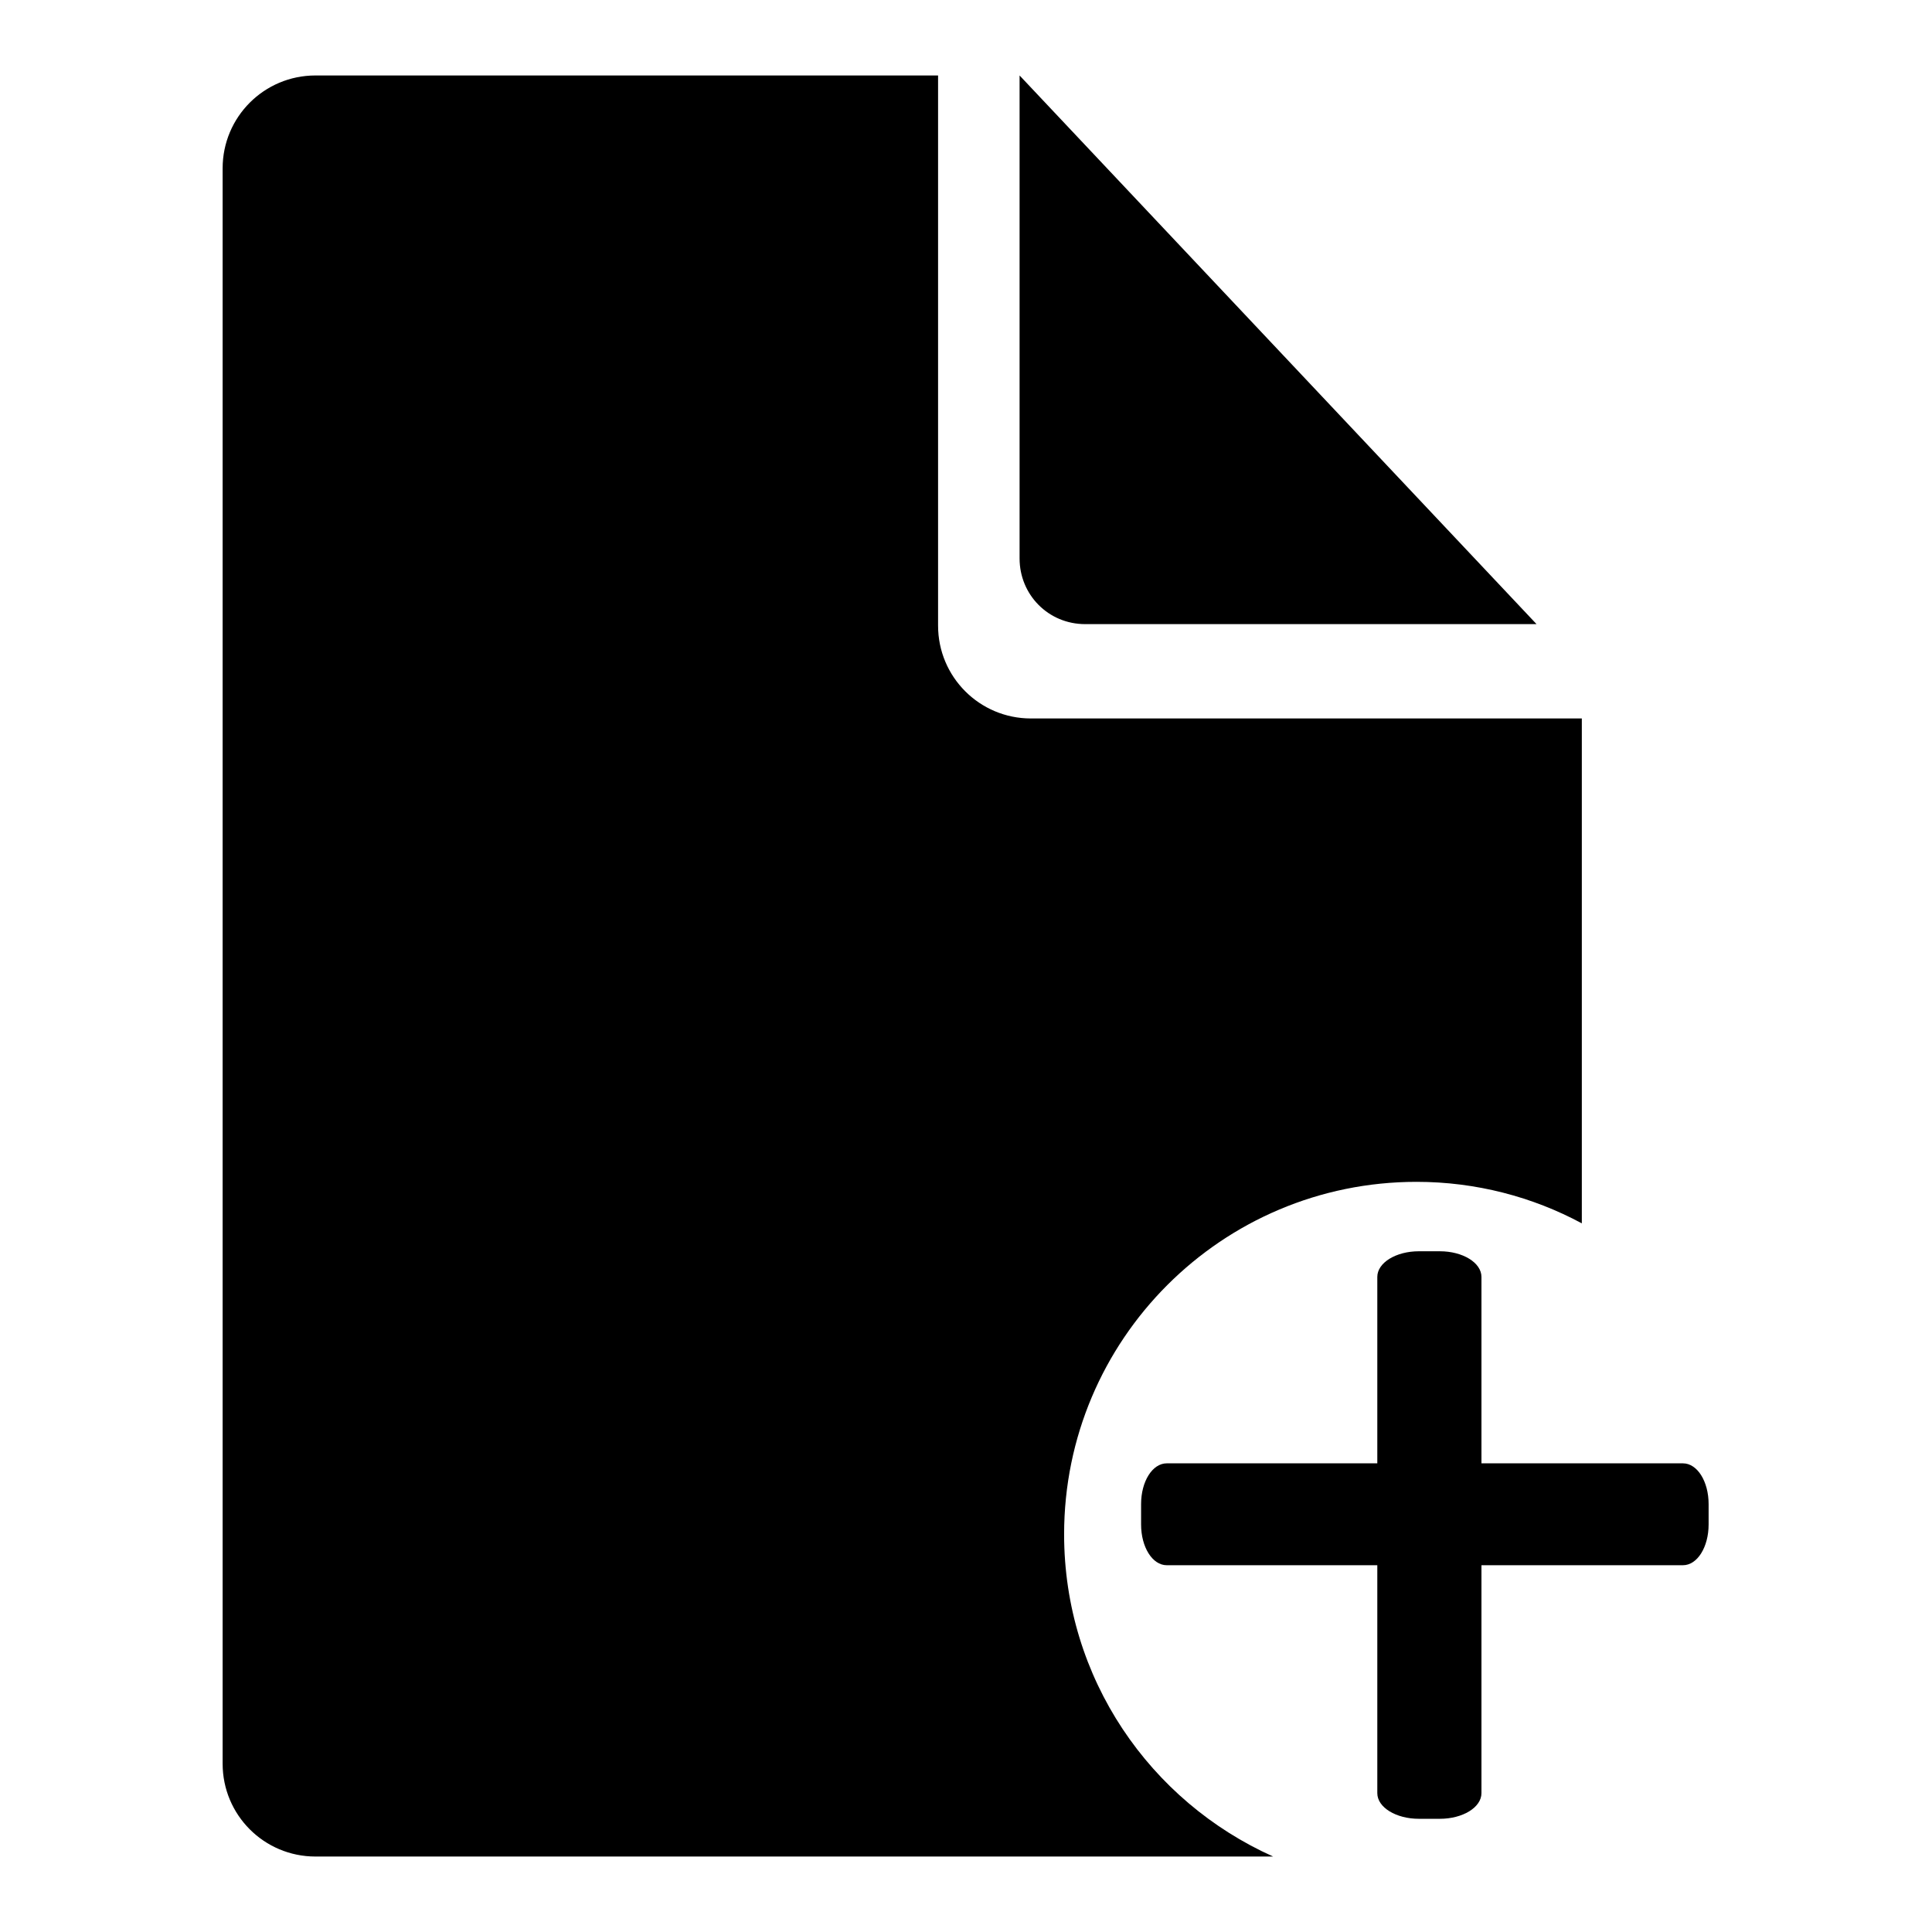
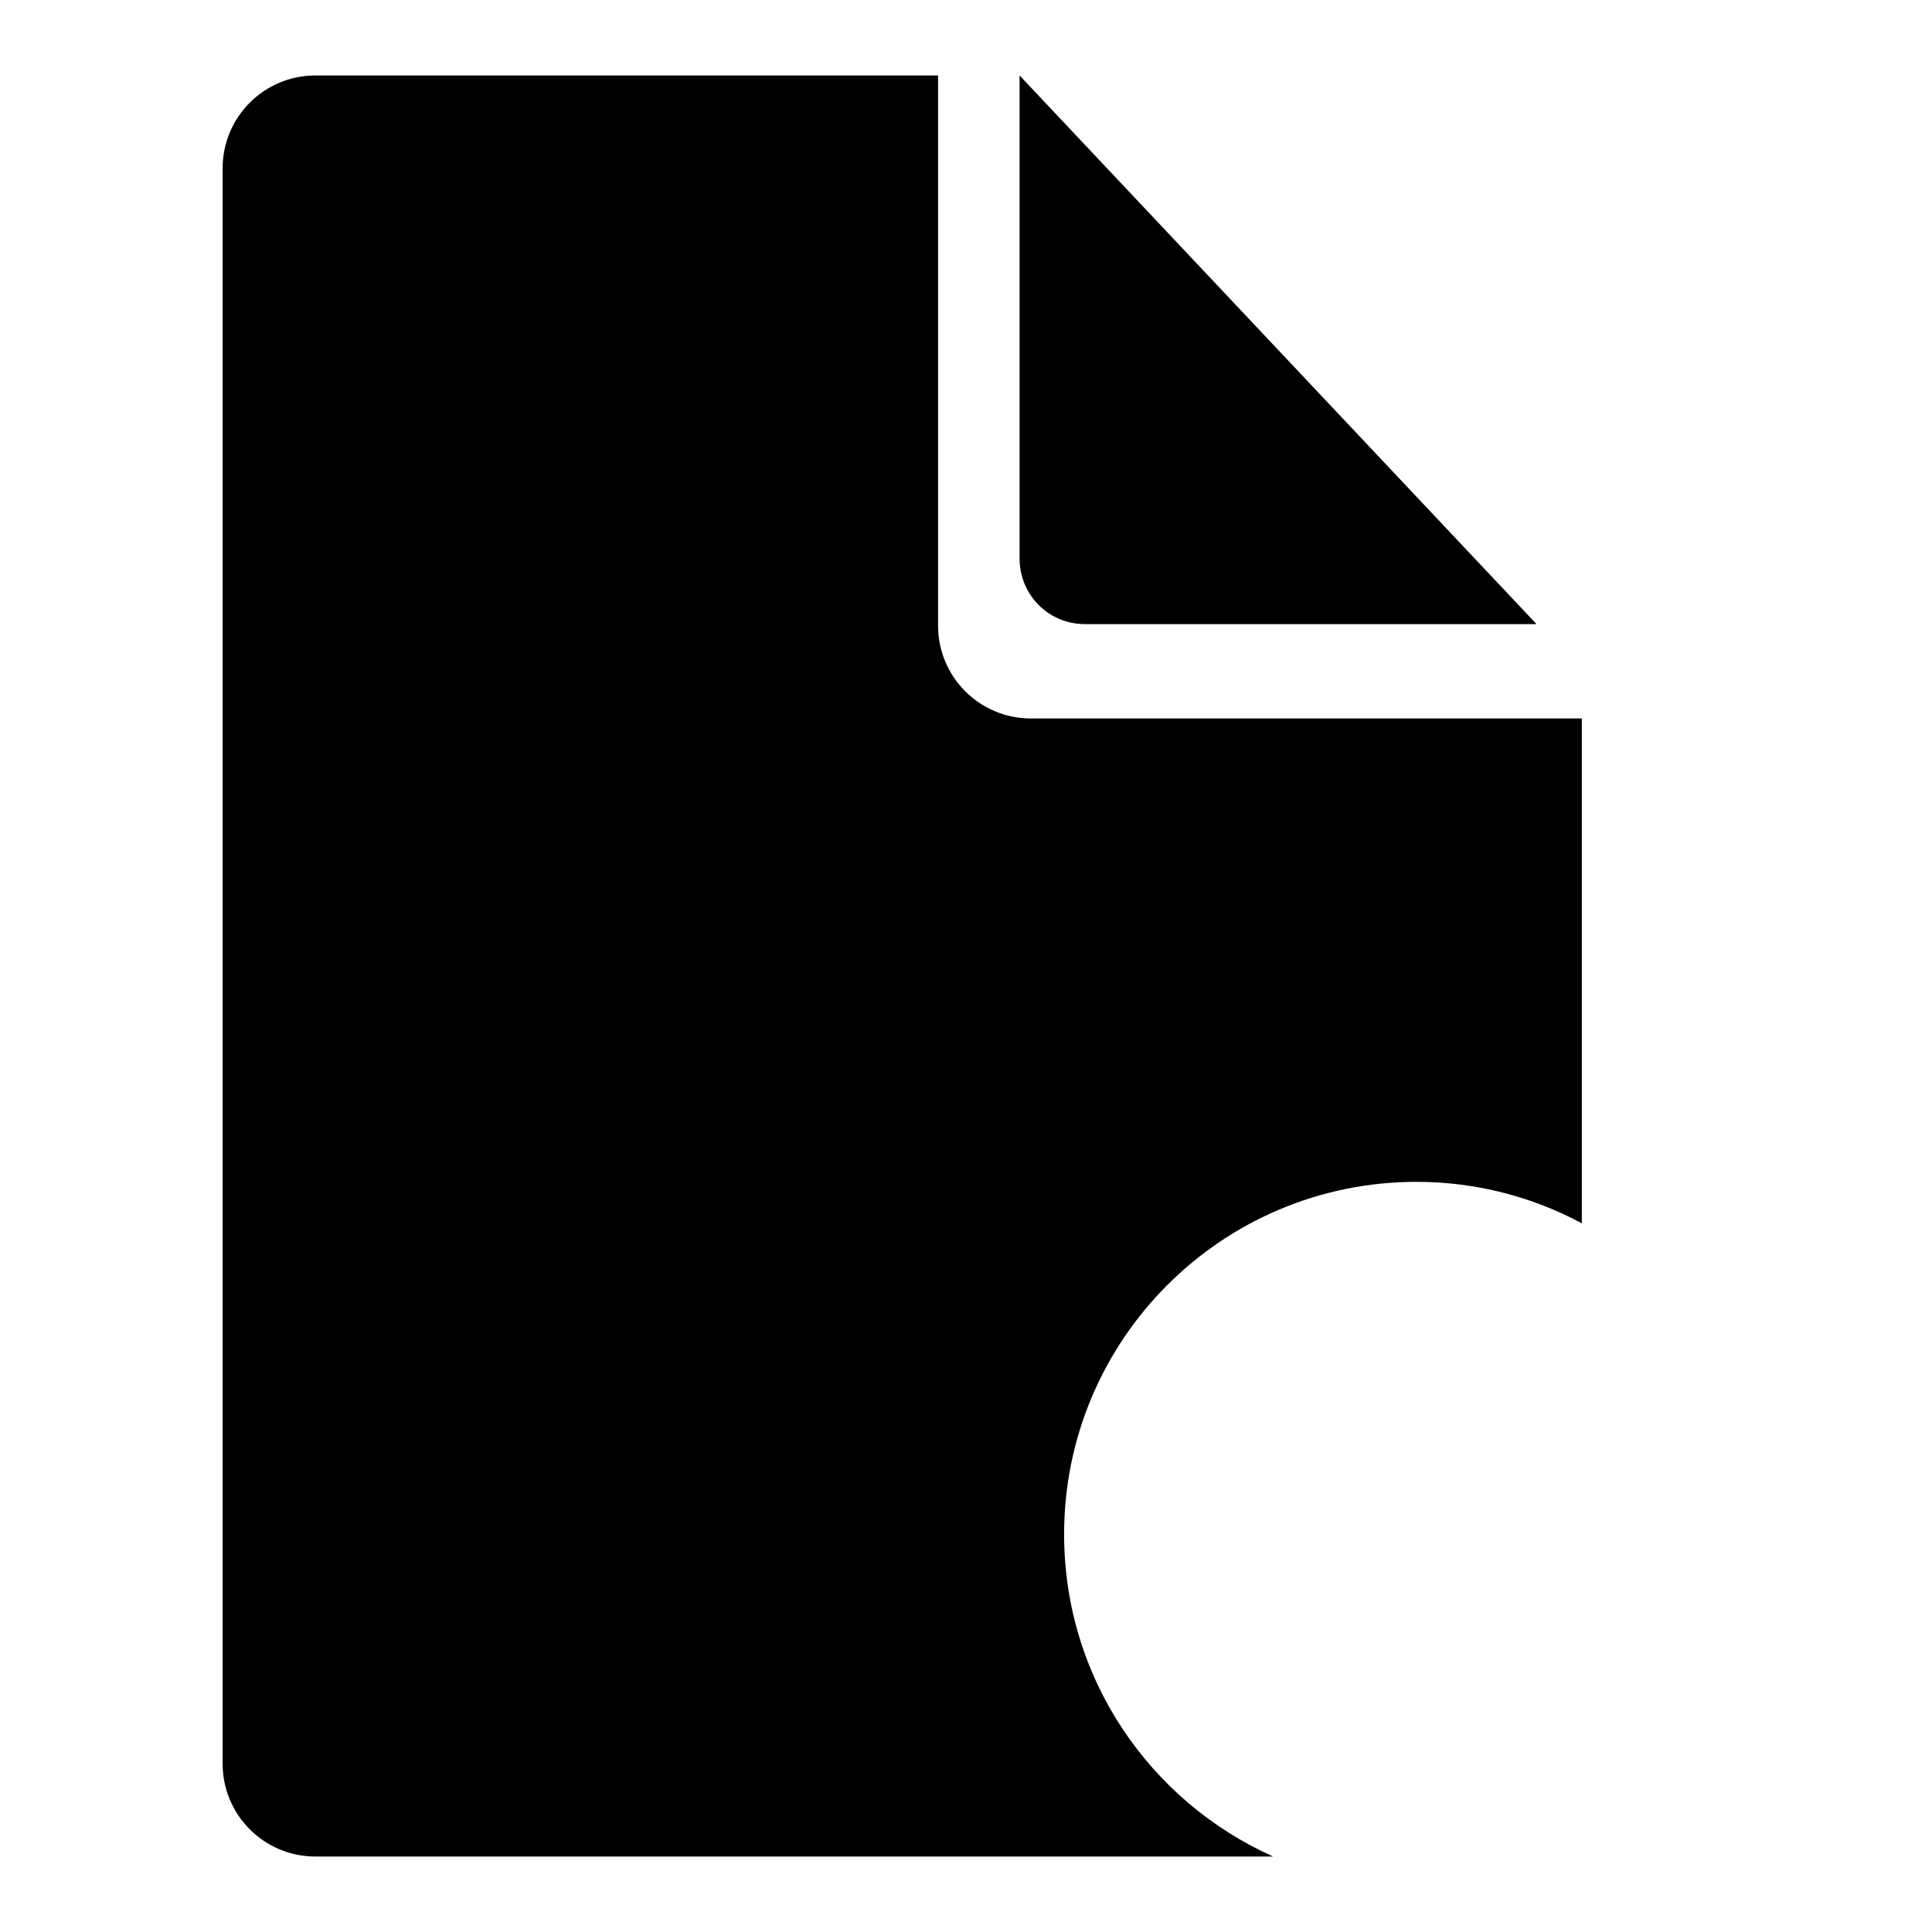
<svg xmlns="http://www.w3.org/2000/svg" version="1.1" x="0px" y="0px" viewBox="0 0 256 256" enable-background="new 0 0 256 256" xml:space="preserve">
  <g>
    <g>
      <path fill="#000000" d="M141,203.3c0-25.8,20.9-46.7,46.7-46.7c7.9,0,15.4,2,21.9,5.5V95.2h-73c-6.8,0-12.3-5.5-12.3-12.3V10H41.8c-6.8,0-12.3,5.5-12.3,12.3v211.4c0,6.8,5.5,12.3,12.3,12.3h126.9C152.4,238.7,141,222.4,141,203.3L141,203.3z M143.8,82.7h59.8L135.1,10v64C135.1,78.8,138.9,82.7,143.8,82.7L143.8,82.7z" />
-       <path fill="#000000" d="M196.3,237.6c0,1.9-2.5,3.4-5.5,3.4H188c-3,0-5.5-1.5-5.5-3.4v-68.4c0-1.9,2.5-3.4,5.5-3.4h2.8c3,0,5.5,1.5,5.5,3.4V237.6z" />
-       <path fill="#000000" d="M154.6,207.4c-1.9,0-3.4-2.4-3.4-5.4v-2.7c0-3,1.5-5.4,3.4-5.4H223c1.9,0,3.4,2.4,3.4,5.4v2.7c0,3-1.5,5.4-3.4,5.4H154.6z" />
    </g>
  </g>
</svg>